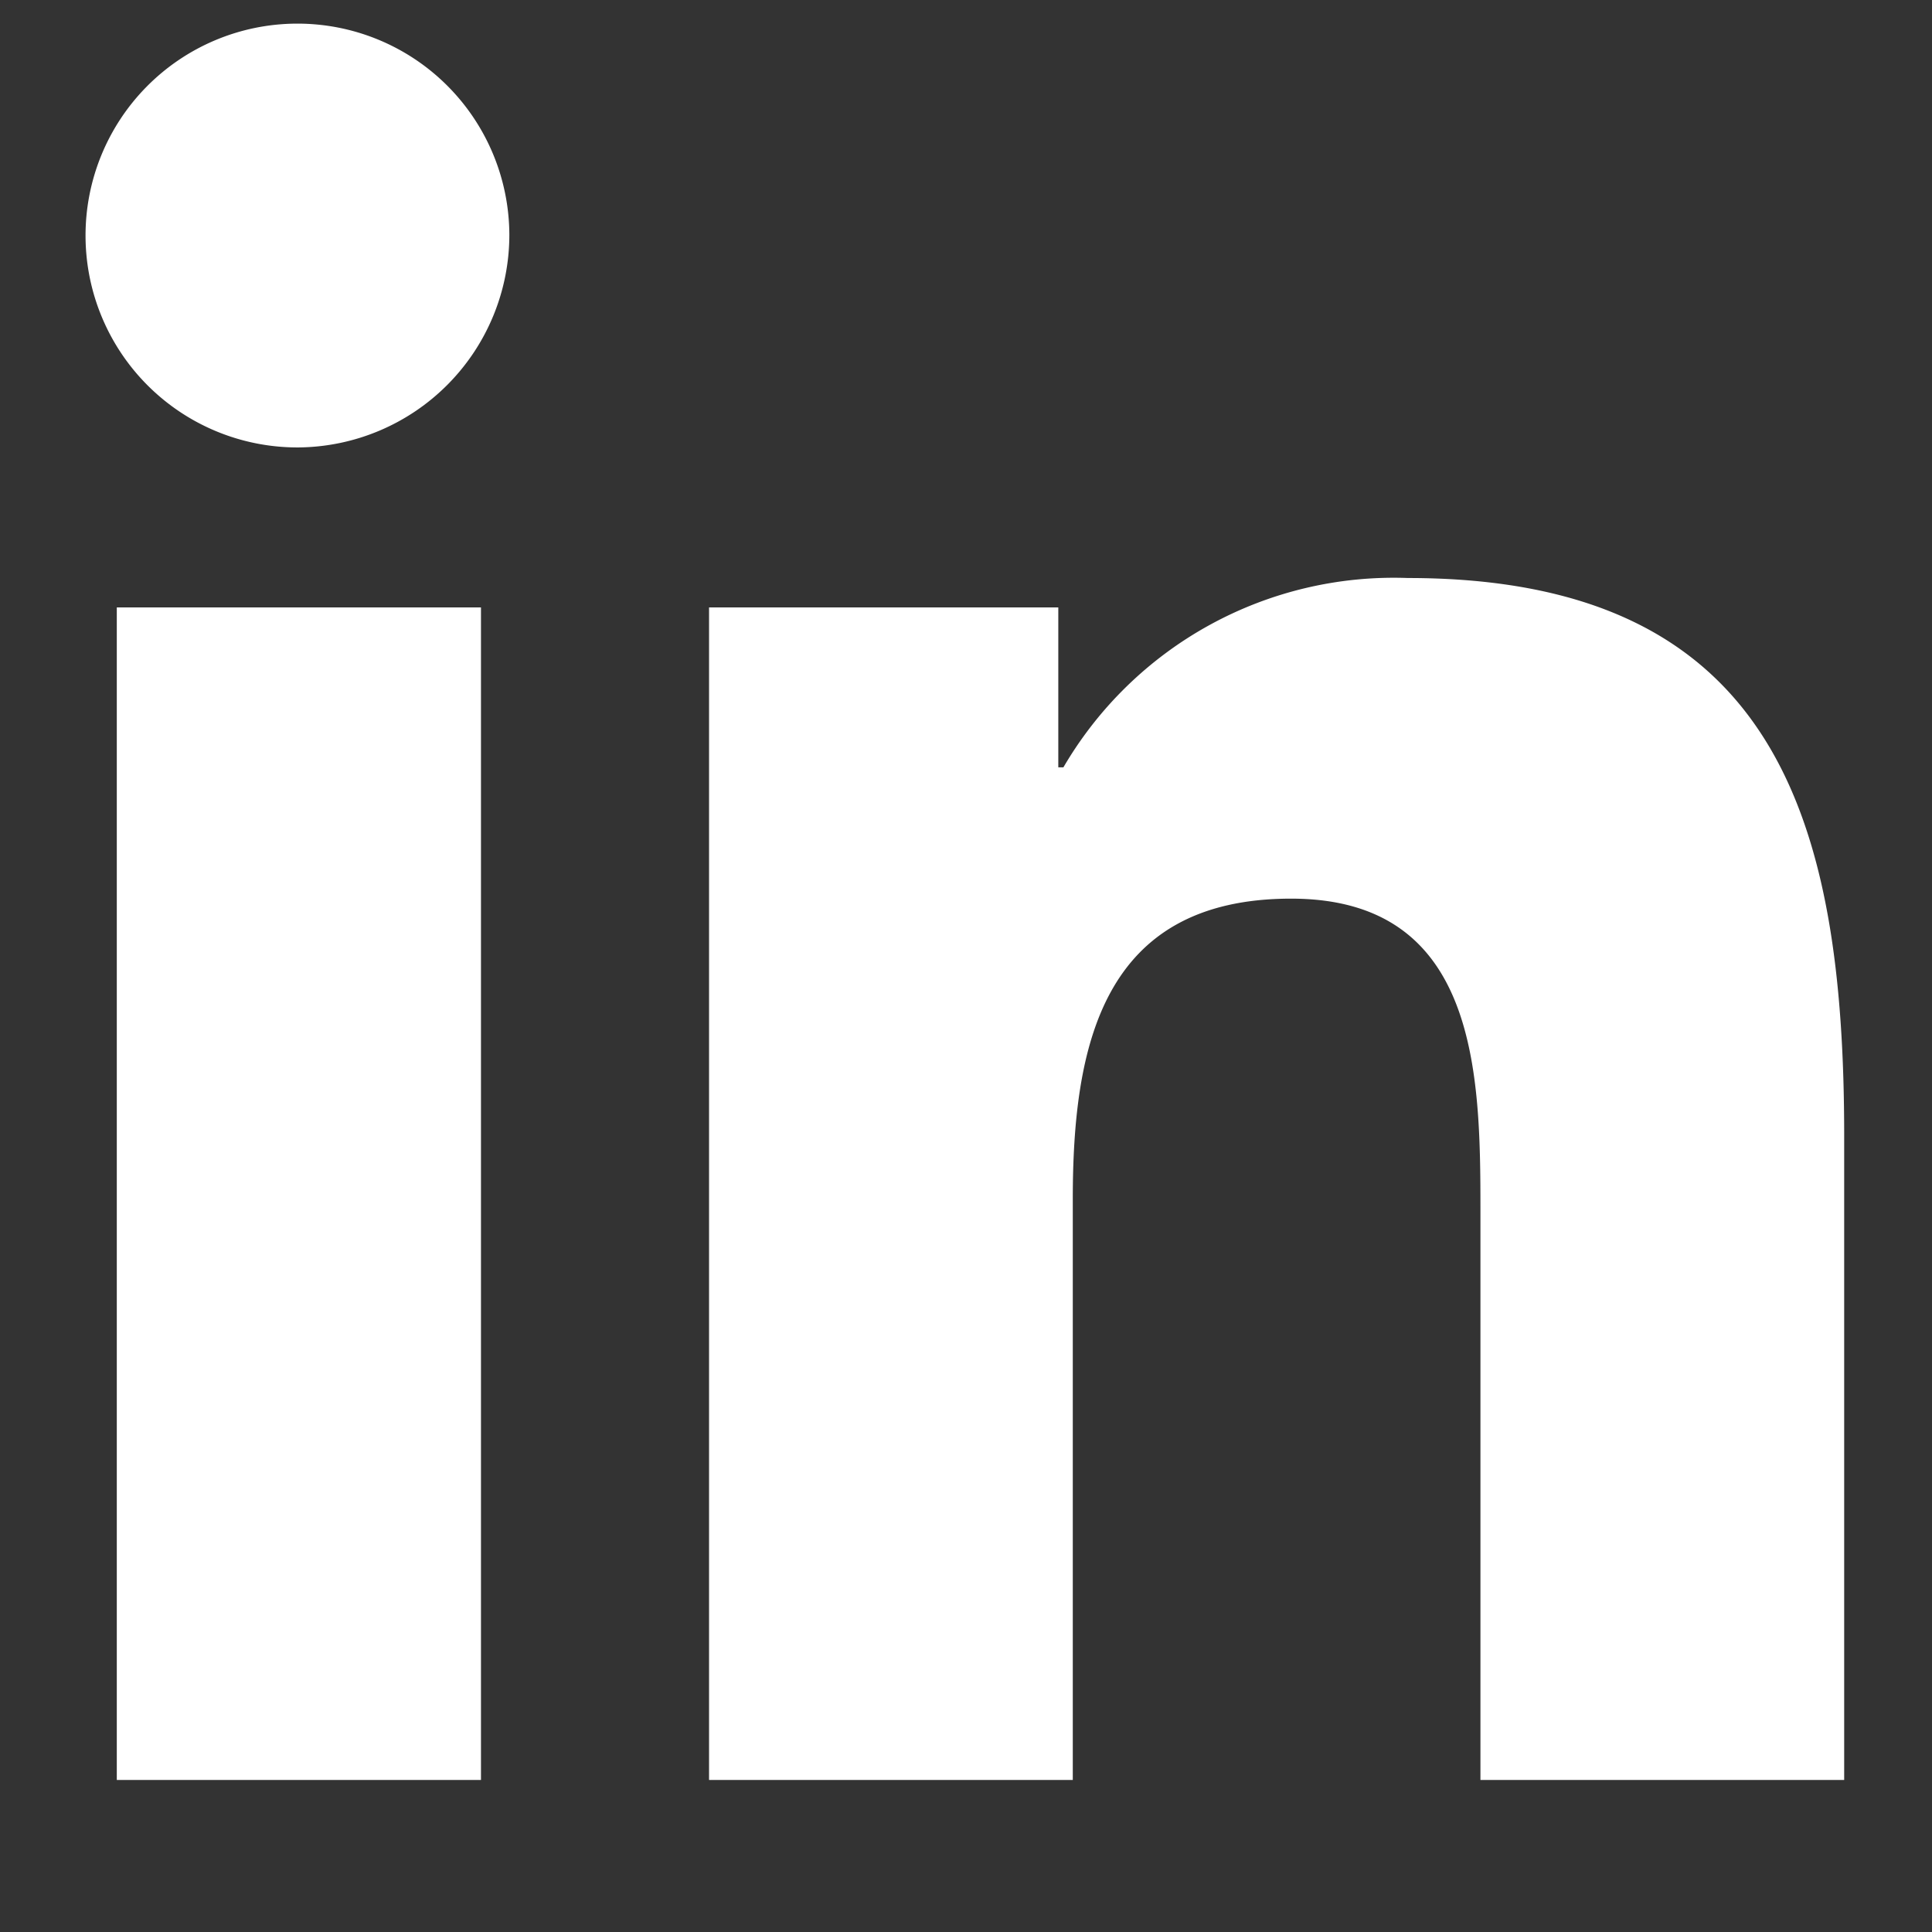
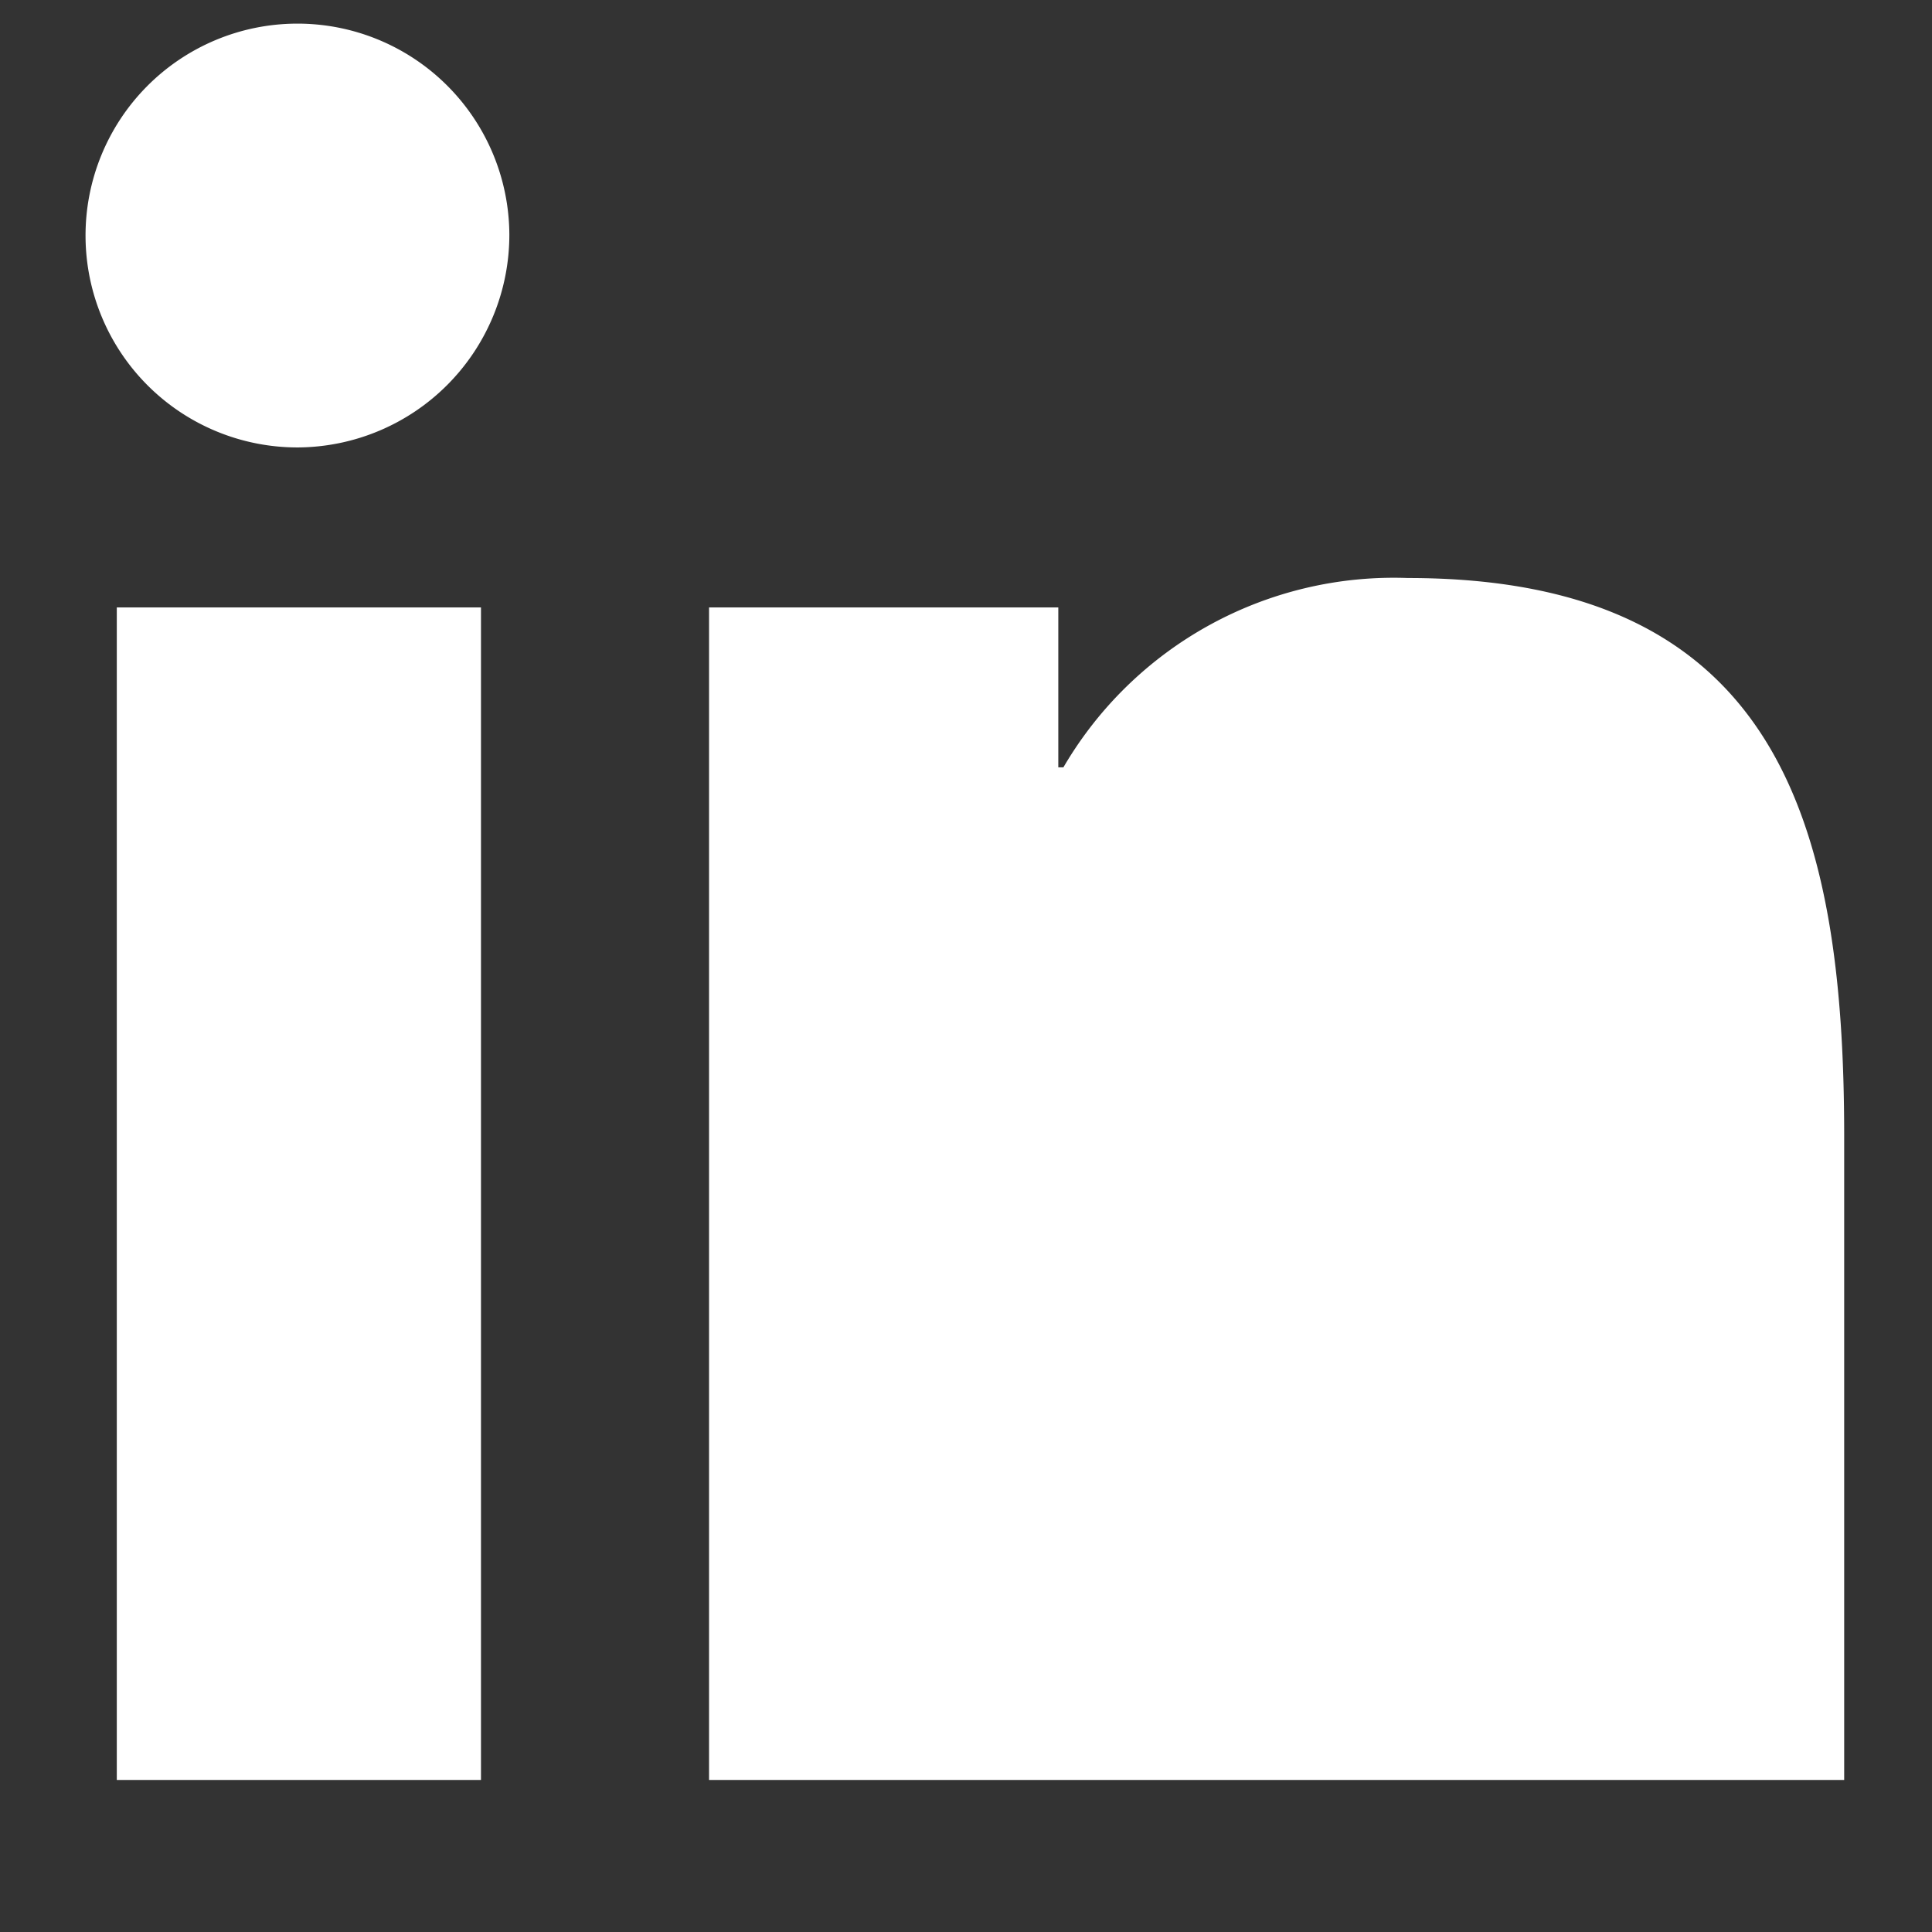
<svg xmlns="http://www.w3.org/2000/svg" data-name="Raggruppa 2916" height="22" viewBox="0 0 22 22" width="22">
  <rect x="0" y="0" width="22" height="22" fill="#333333" stroke="none" />
-   <path d="M4.477 20H.33V6.648h4.147zM2.4 4.826A2.413 2.413 0 1 1 4.8 2.4a2.422 2.422 0 0 1-2.4 2.426zM20 20h-4.142v-6.5c0-1.549-.031-3.536-2.156-3.536-2.156 0-2.486 1.683-2.486 3.424V20H7.074V6.648h3.977v1.821h.058a4.357 4.357 0 0 1 3.923-2.156c4.2 0 4.968 2.763 4.968 6.353V20z" data-name="Icon awesome-linkedin-in" style="fill:#fff" transform="translate(1 .269)" />
-   <path d="M0 0h22v22H0z" data-name="Rettangolo 2214" style="fill:none" />
+   <path d="M4.477 20H.33V6.648h4.147zM2.4 4.826A2.413 2.413 0 1 1 4.8 2.4a2.422 2.422 0 0 1-2.4 2.426zM20 20h-4.142v-6.5V20H7.074V6.648h3.977v1.821h.058a4.357 4.357 0 0 1 3.923-2.156c4.2 0 4.968 2.763 4.968 6.353V20z" data-name="Icon awesome-linkedin-in" style="fill:#fff" transform="translate(1 .269)" />
</svg>